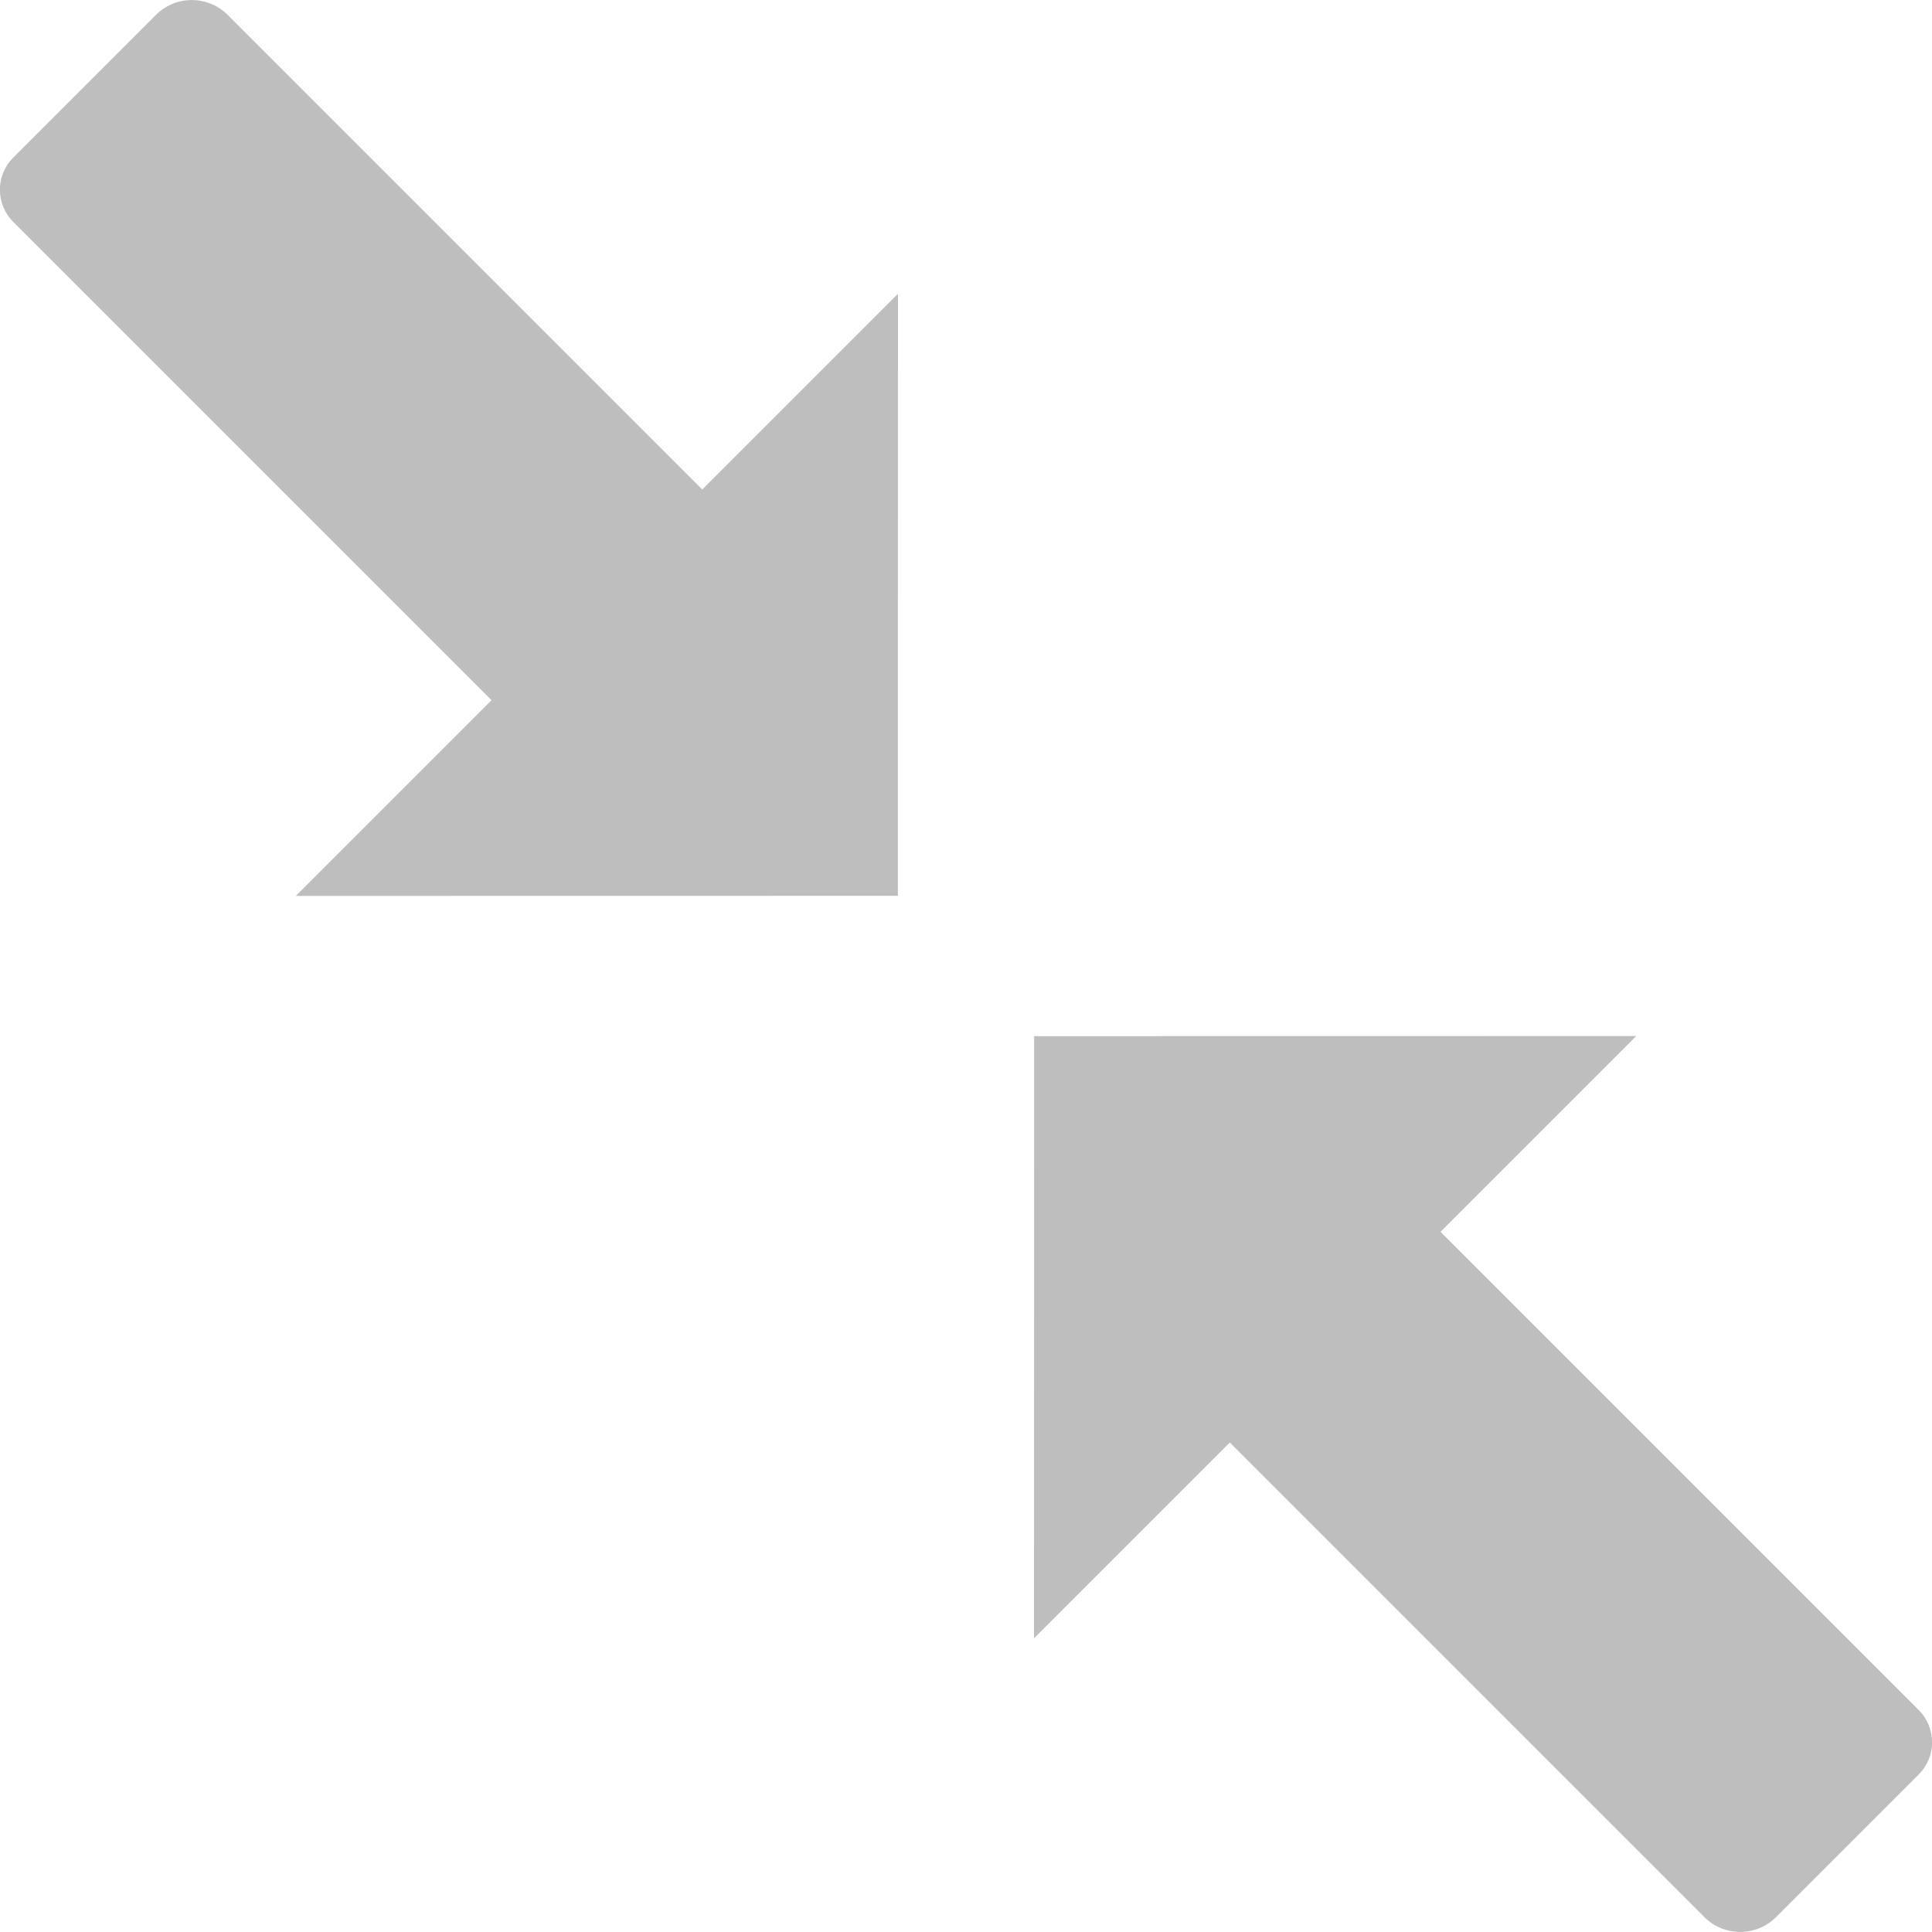
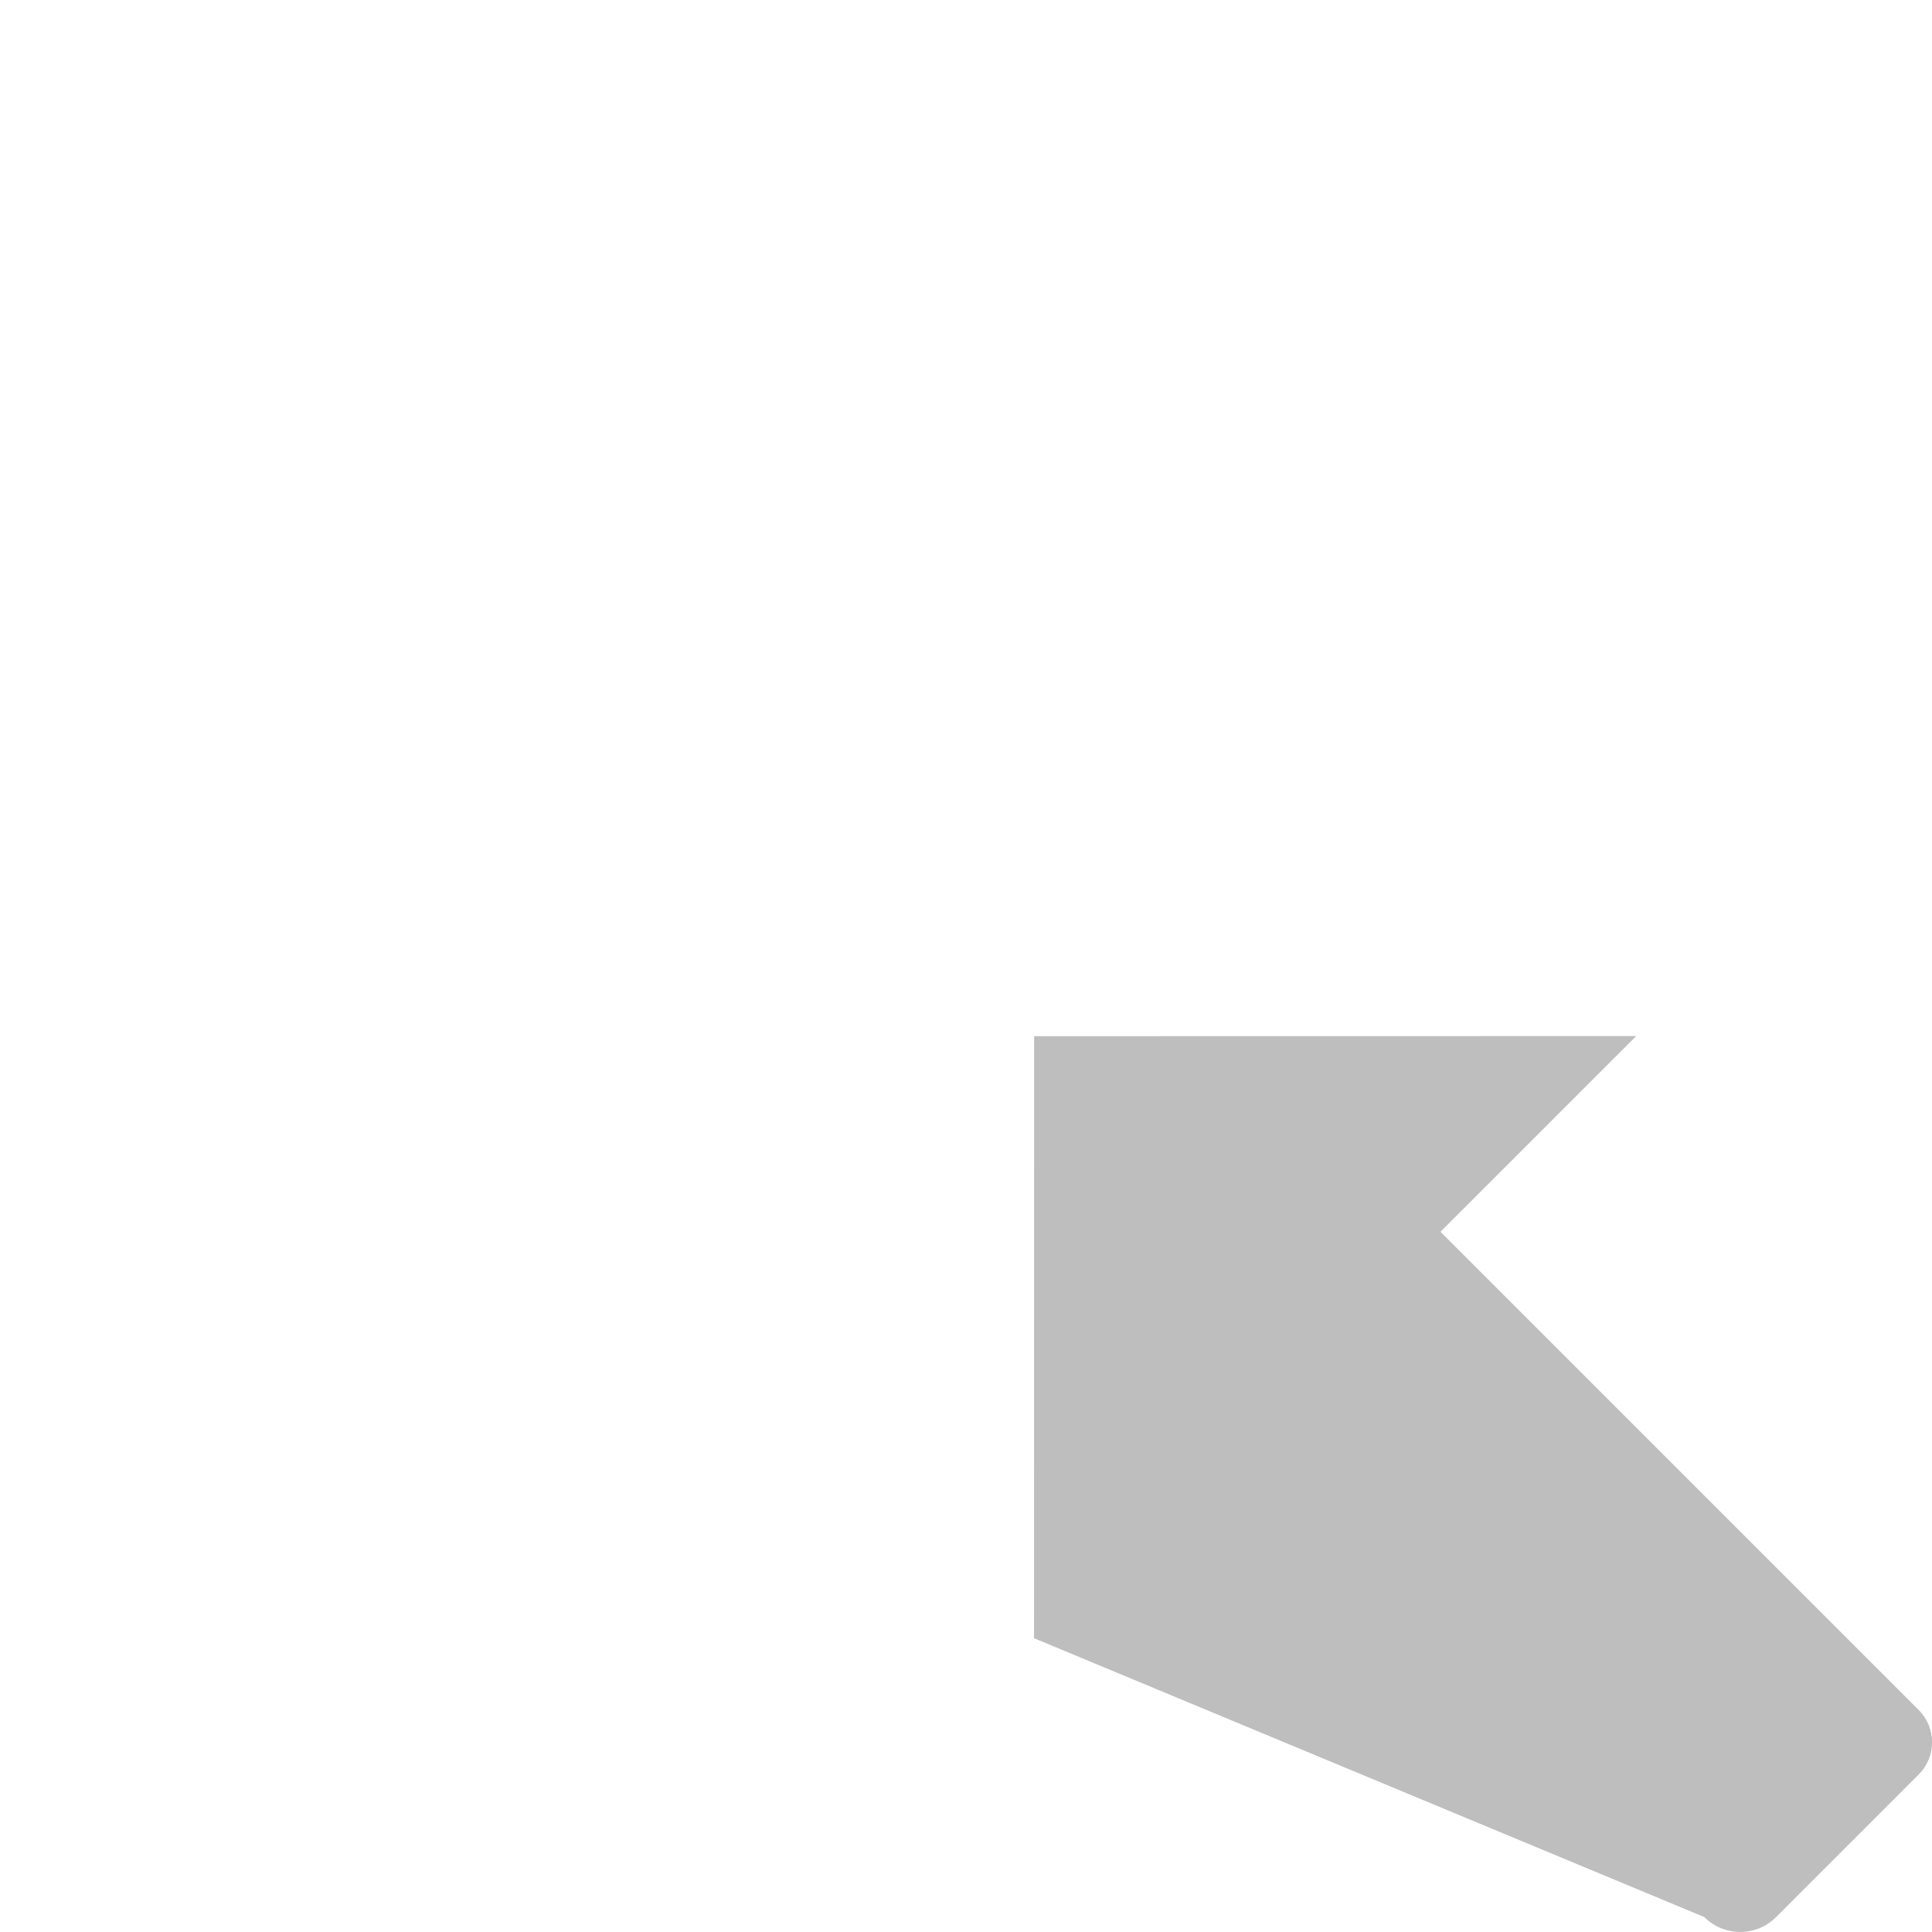
<svg xmlns="http://www.w3.org/2000/svg" width="100%" height="100%" viewBox="0 0 16 16" version="1.1" xml:space="preserve" style="fill-rule:evenodd;clip-rule:evenodd;stroke-linejoin:round;stroke-miterlimit:2;">
  <g transform="matrix(0.56,0.56,-0.858,0.858,3.499,-2.819)">
-     <path d="M1.131,4.689C1.005,4.689 0.885,4.656 0.795,4.598C0.706,4.54 0.656,4.461 0.656,4.379C0.656,4.008 0.656,3.388 0.656,3.001C0.656,2.81 0.894,2.655 1.187,2.655C2.906,2.655 8.205,2.655 8.205,2.655L8.205,0.766L12.656,3.672L8.205,6.578L8.205,4.689L1.131,4.689Z" style="fill:rgb(190,190,190);" />
-   </g>
+     </g>
  <g transform="matrix(-0.56,-0.56,0.858,-0.858,12.501,18.819)">
-     <path d="M1.131,4.689C1.005,4.689 0.885,4.656 0.795,4.598C0.706,4.54 0.656,4.461 0.656,4.379C0.656,4.008 0.656,3.388 0.656,3.001C0.656,2.81 0.894,2.655 1.187,2.655C2.906,2.655 8.205,2.655 8.205,2.655L8.205,0.766L12.656,3.672L8.205,6.578L8.205,4.689L1.131,4.689Z" style="fill:rgb(190,190,190);" />
+     <path d="M1.131,4.689C1.005,4.689 0.885,4.656 0.795,4.598C0.706,4.54 0.656,4.461 0.656,4.379C0.656,4.008 0.656,3.388 0.656,3.001C0.656,2.81 0.894,2.655 1.187,2.655L8.205,0.766L12.656,3.672L8.205,6.578L8.205,4.689L1.131,4.689Z" style="fill:rgb(190,190,190);" />
  </g>
</svg>